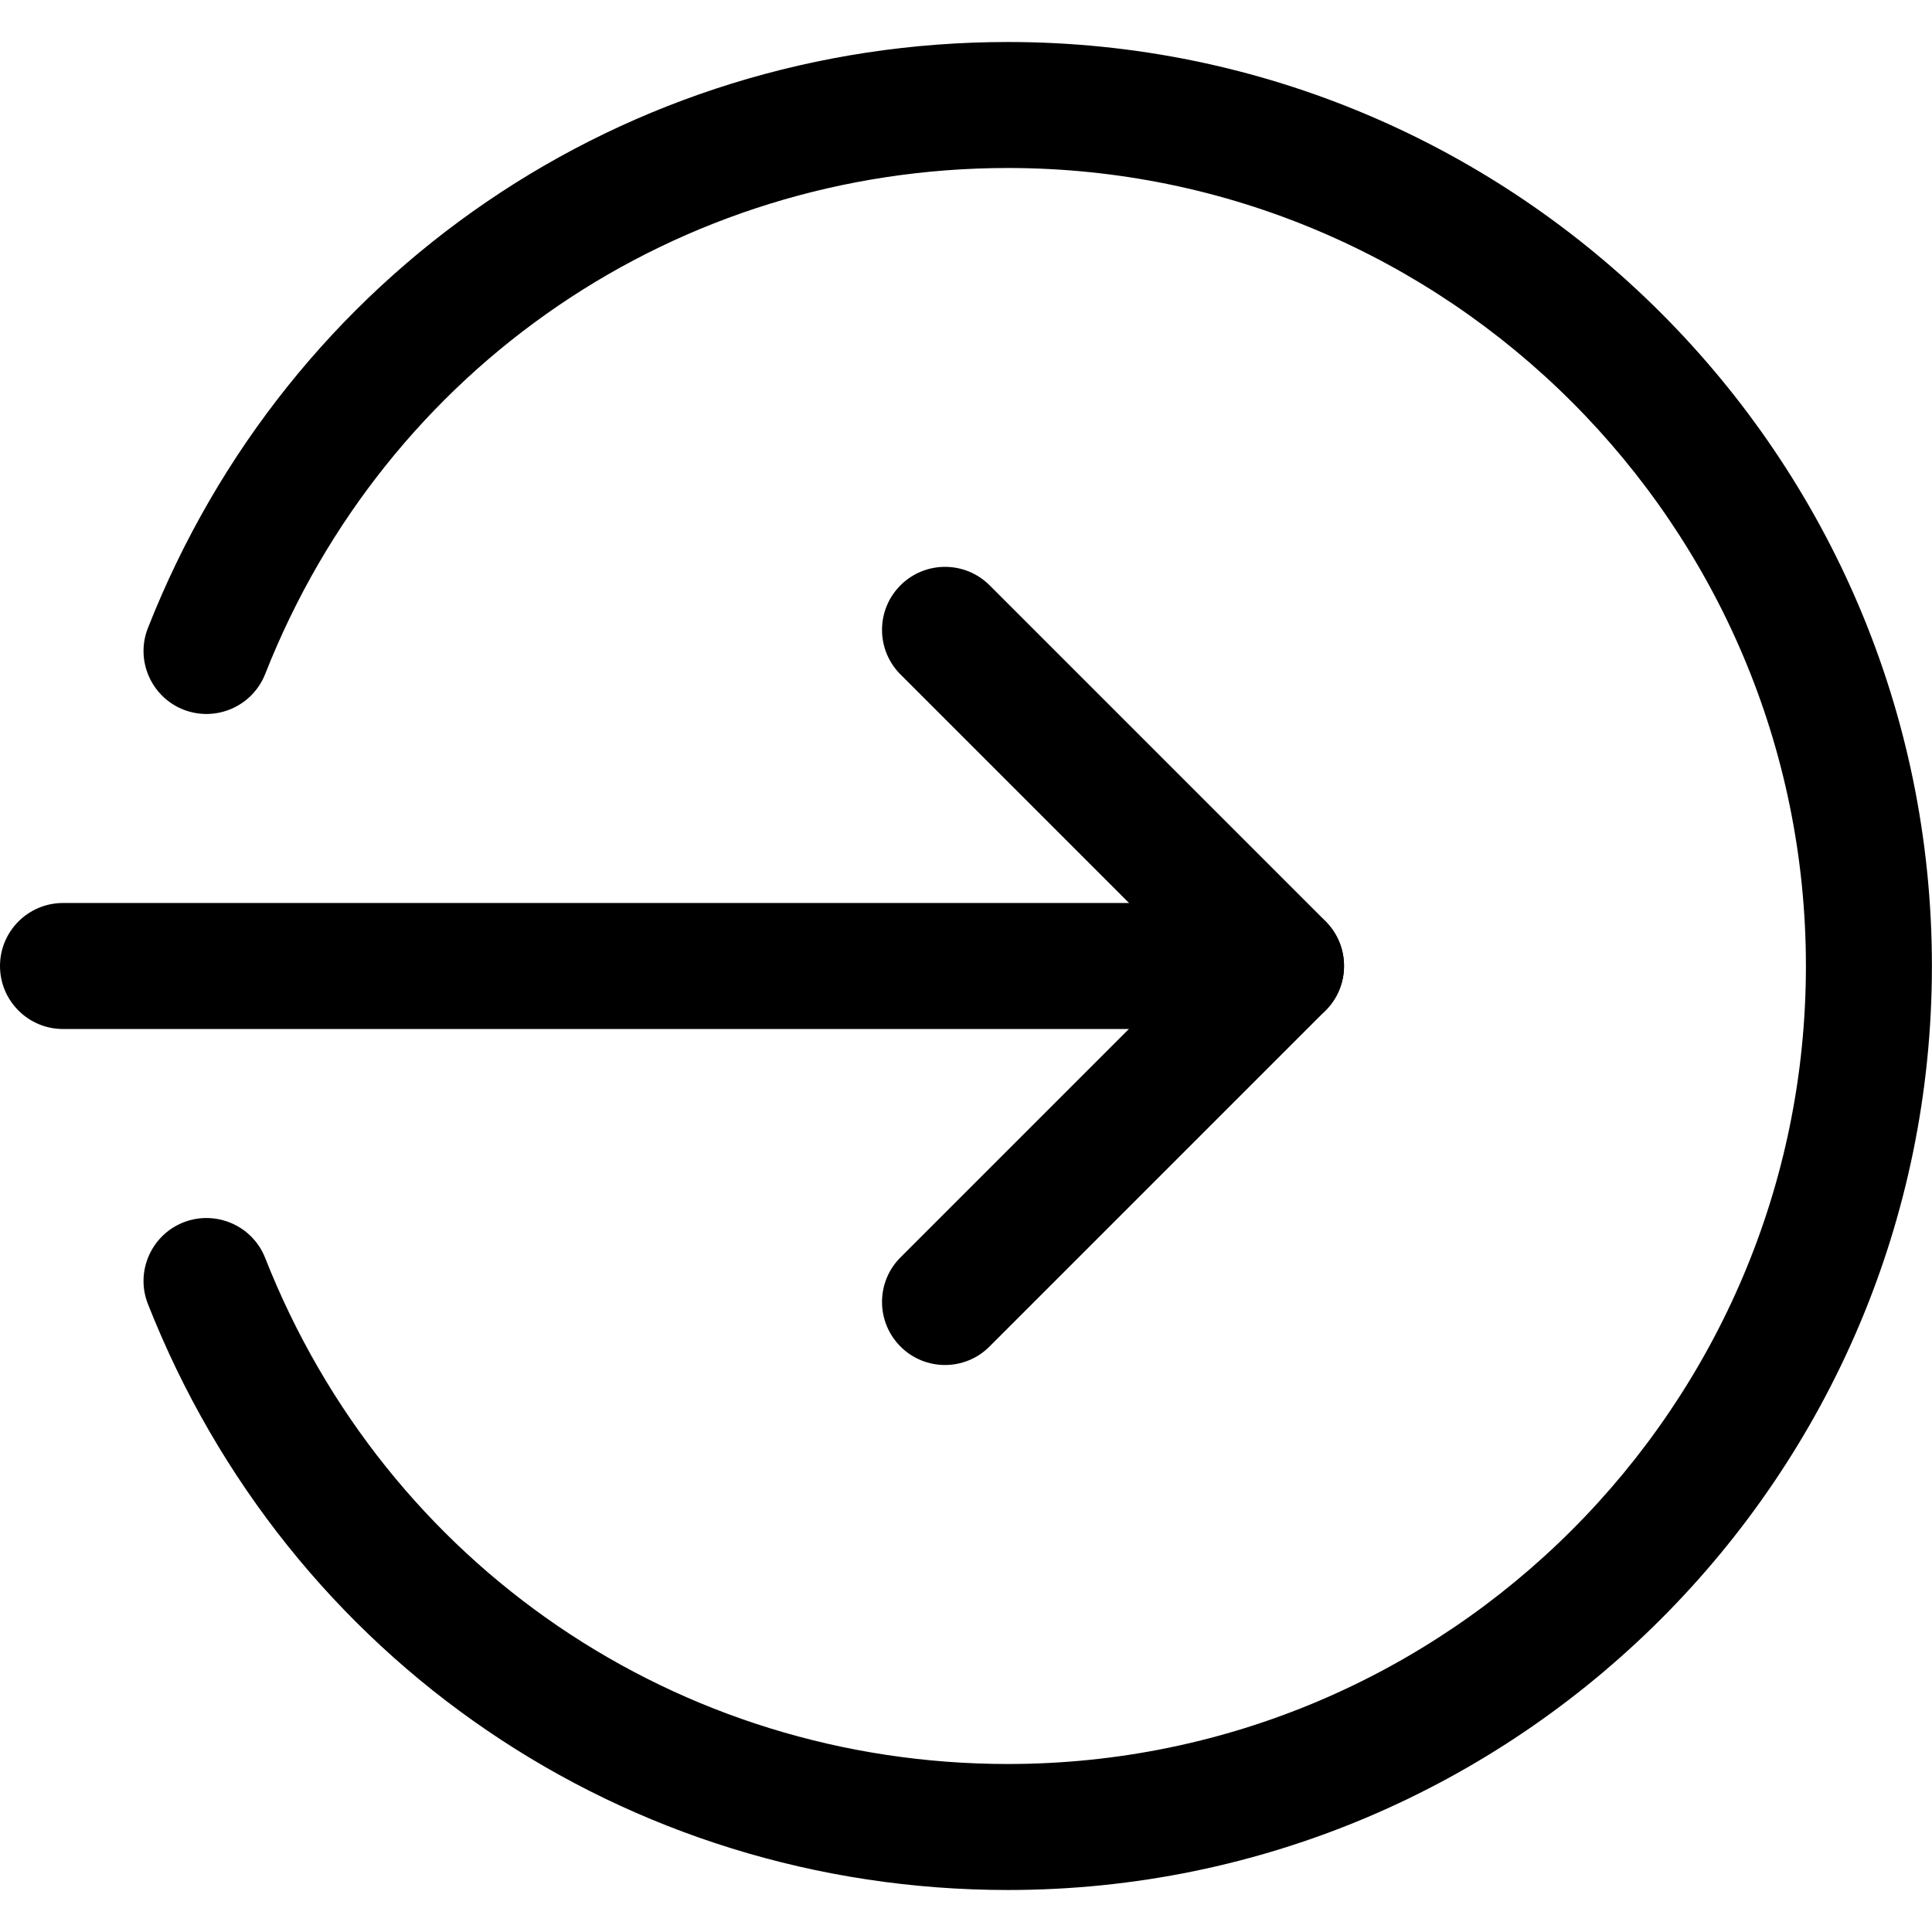
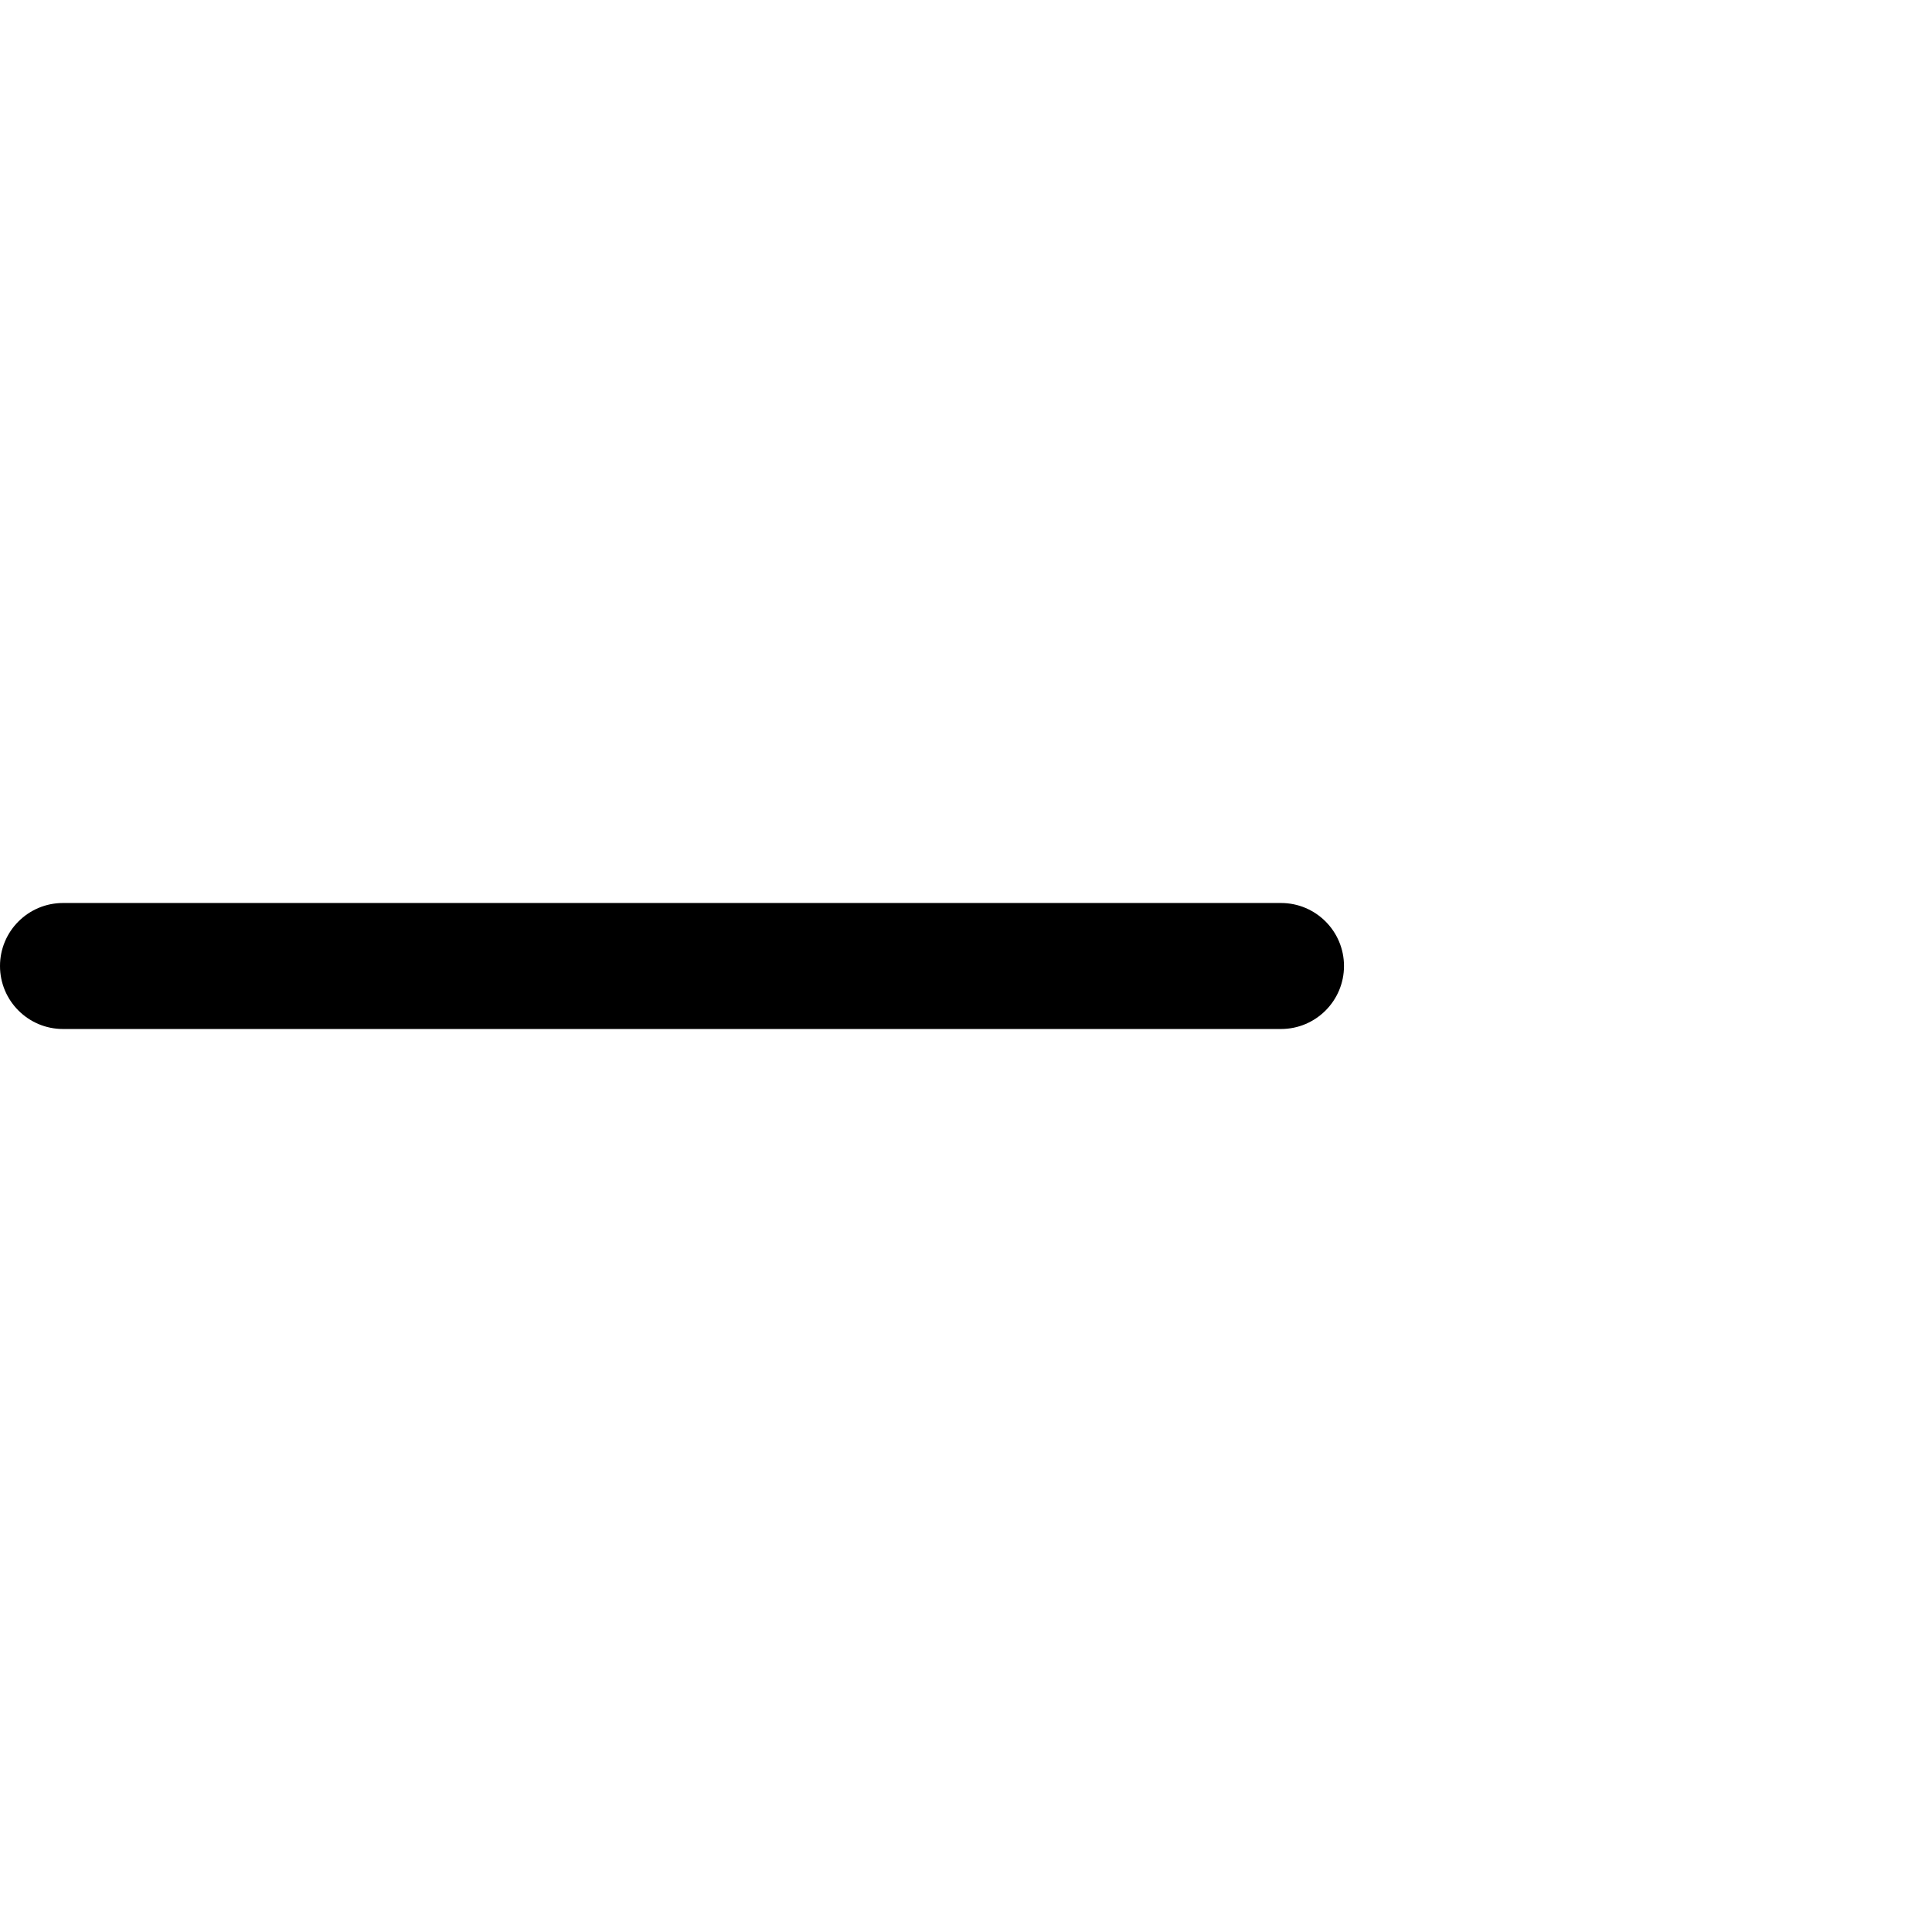
<svg xmlns="http://www.w3.org/2000/svg" width="23" height="23" viewBox="0 0 23 23" fill="none">
  <g clip-path="url(#clip0_501_85)">
    <path d="M15.25 12.25H0.75C0.336 12.25 0 11.914 0 11.5C0 11.086 0.336 10.75 0.75 10.75H15.25C15.664 10.75 16 11.086 16 11.5C16 11.914 15.664 12.25 15.25 12.25Z" fill="black" />
-     <path d="M11.25 16.25C11.058 16.25 10.866 16.177 10.72 16.03C10.427 15.737 10.427 15.262 10.72 14.969L14.19 11.499L10.72 8.029C10.427 7.736 10.427 7.261 10.72 6.968C11.013 6.675 11.488 6.675 11.781 6.968L15.781 10.968C16.074 11.261 16.074 11.736 15.781 12.029L11.781 16.029C11.634 16.177 11.442 16.25 11.25 16.25Z" fill="black" />
-     <path d="M11.999 22.5C7.448 22.5 3.43 19.762 1.761 15.524C1.609 15.14 1.799 14.704 2.184 14.552C2.568 14.402 3.005 14.589 3.157 14.976C4.598 18.635 8.069 21 11.999 21C17.237 21 21.499 16.738 21.499 11.5C21.499 6.262 17.237 2 11.999 2C8.069 2 4.598 4.365 3.157 8.024C3.004 8.411 2.568 8.598 2.184 8.448C1.799 8.296 1.609 7.86 1.761 7.476C3.43 3.238 7.448 0.5 11.999 0.5C18.064 0.5 22.999 5.435 22.999 11.5C22.999 17.565 18.064 22.5 11.999 22.5Z" fill="black" />
  </g>
  <defs>
    <clipPath id="clip0_501_85">
      <rect width="23" height="23" fill="white" />
    </clipPath>
  </defs>
</svg>